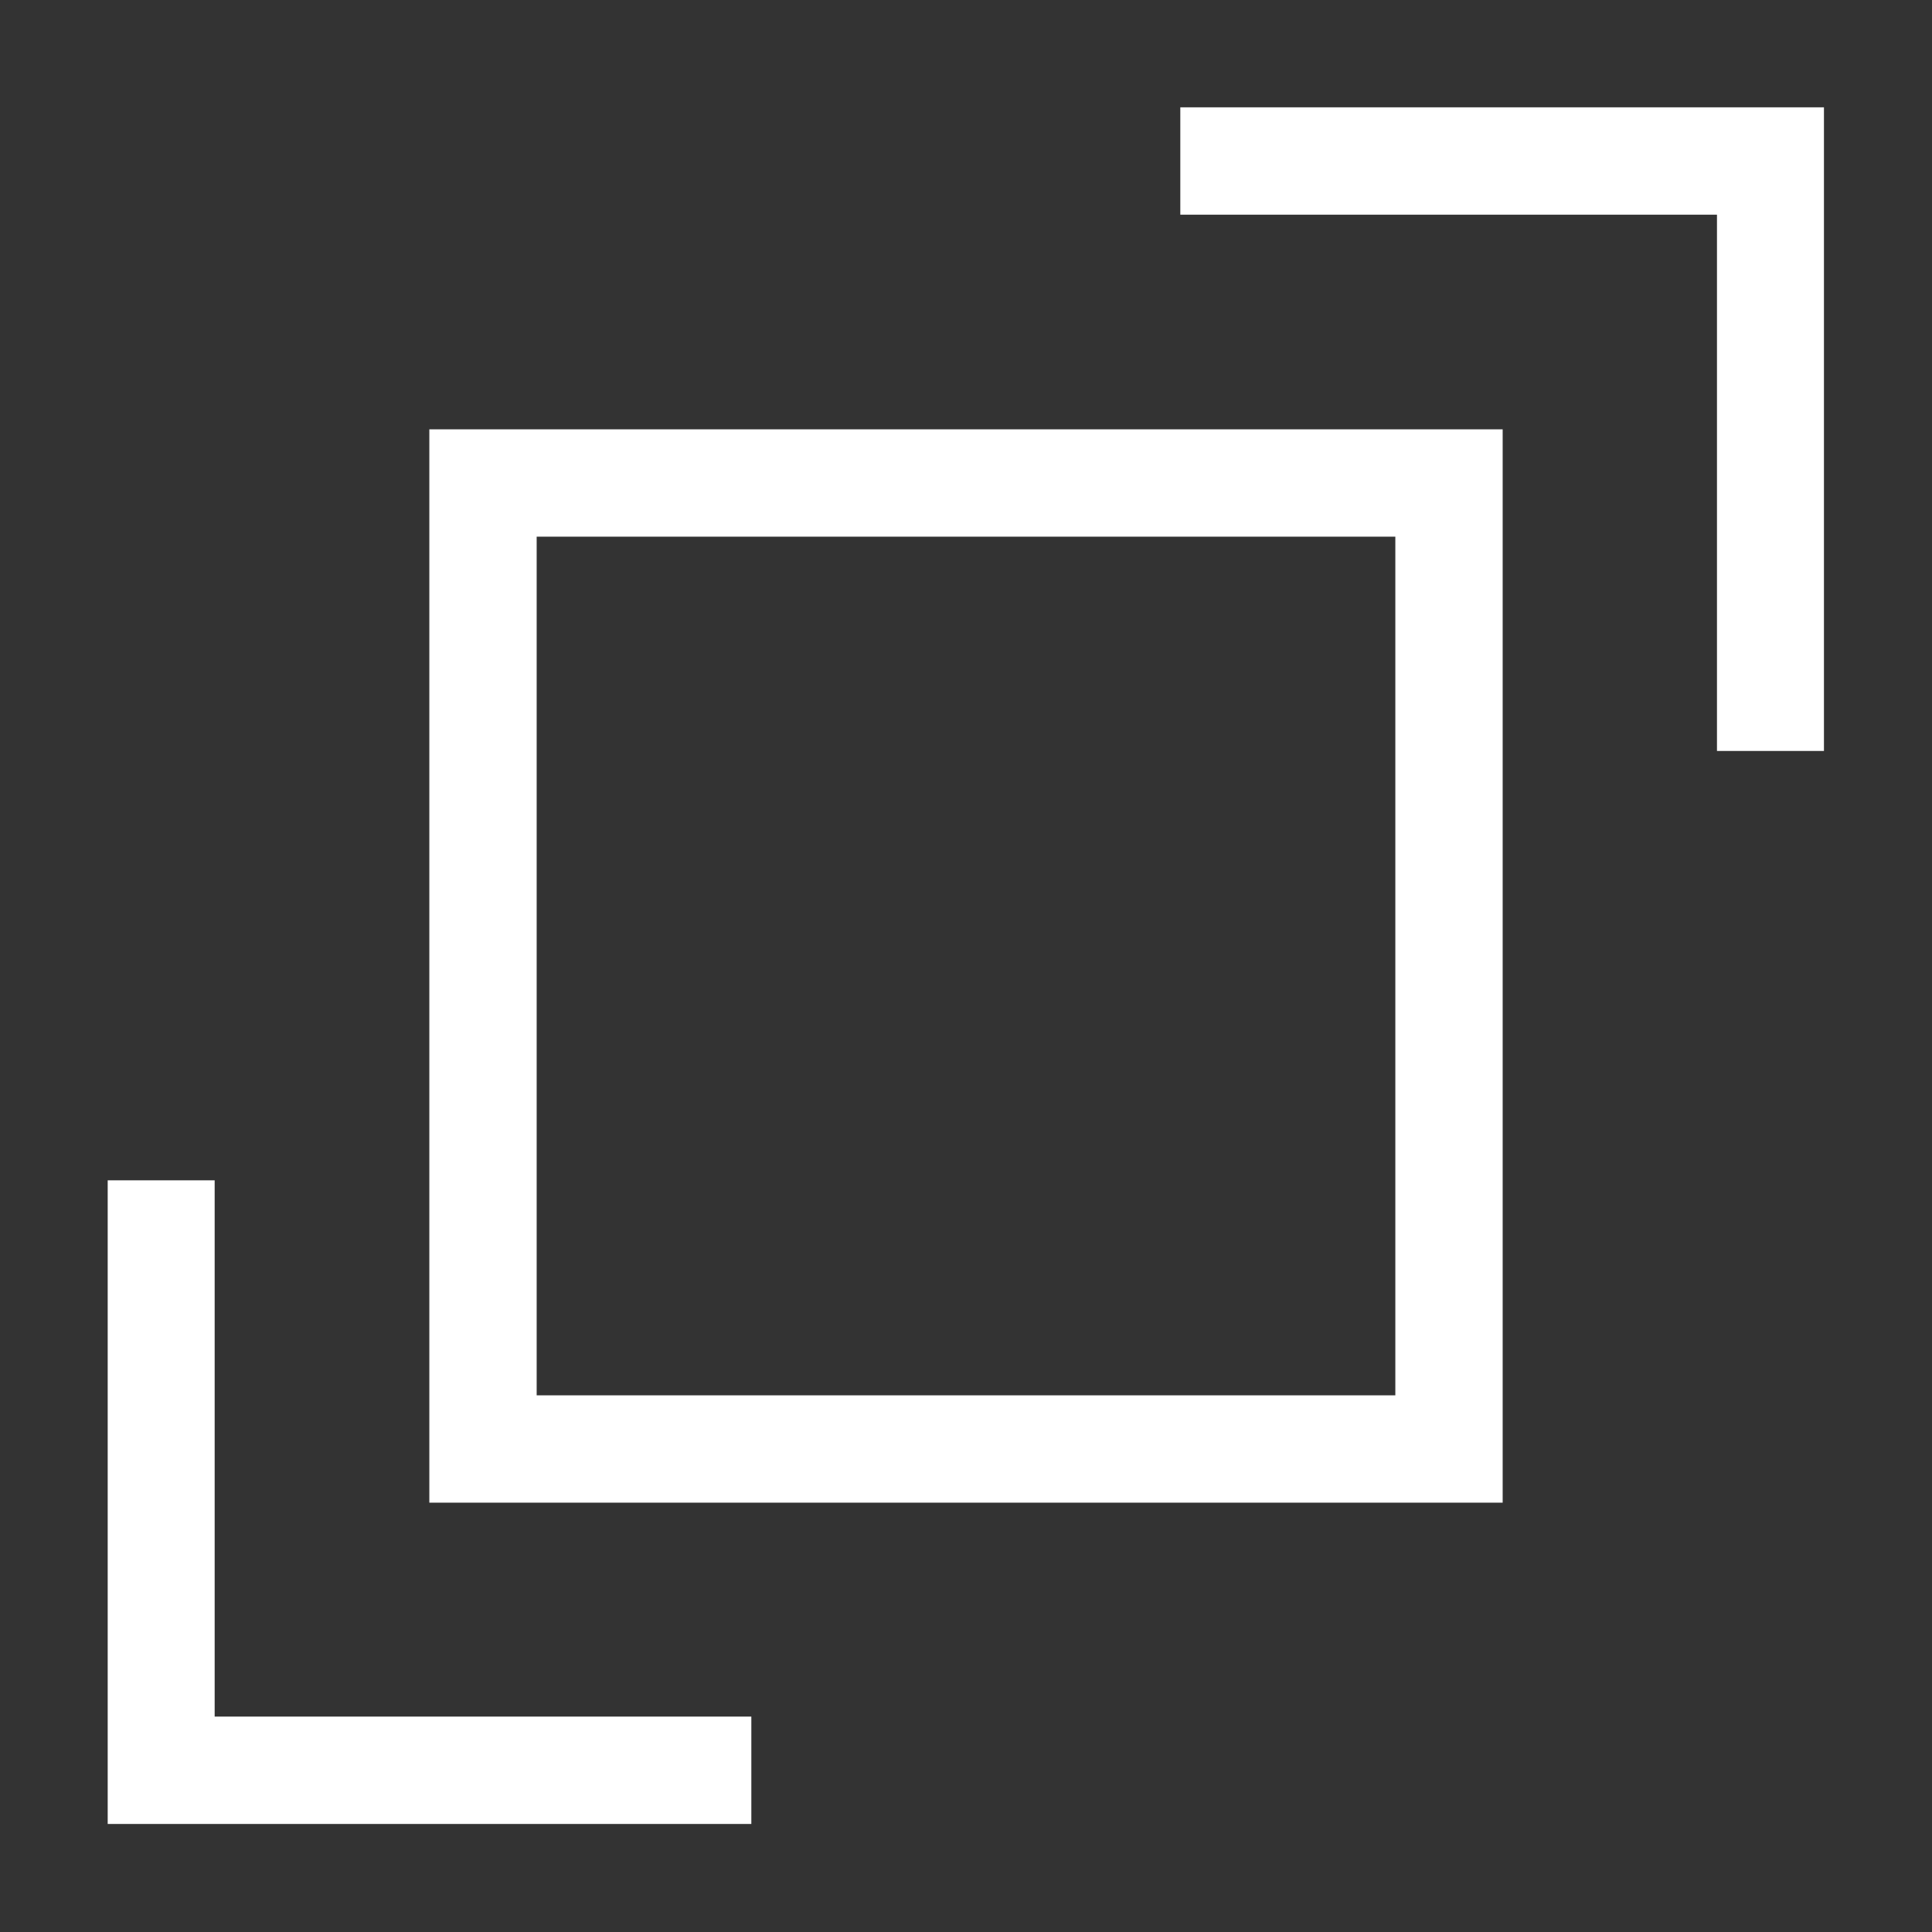
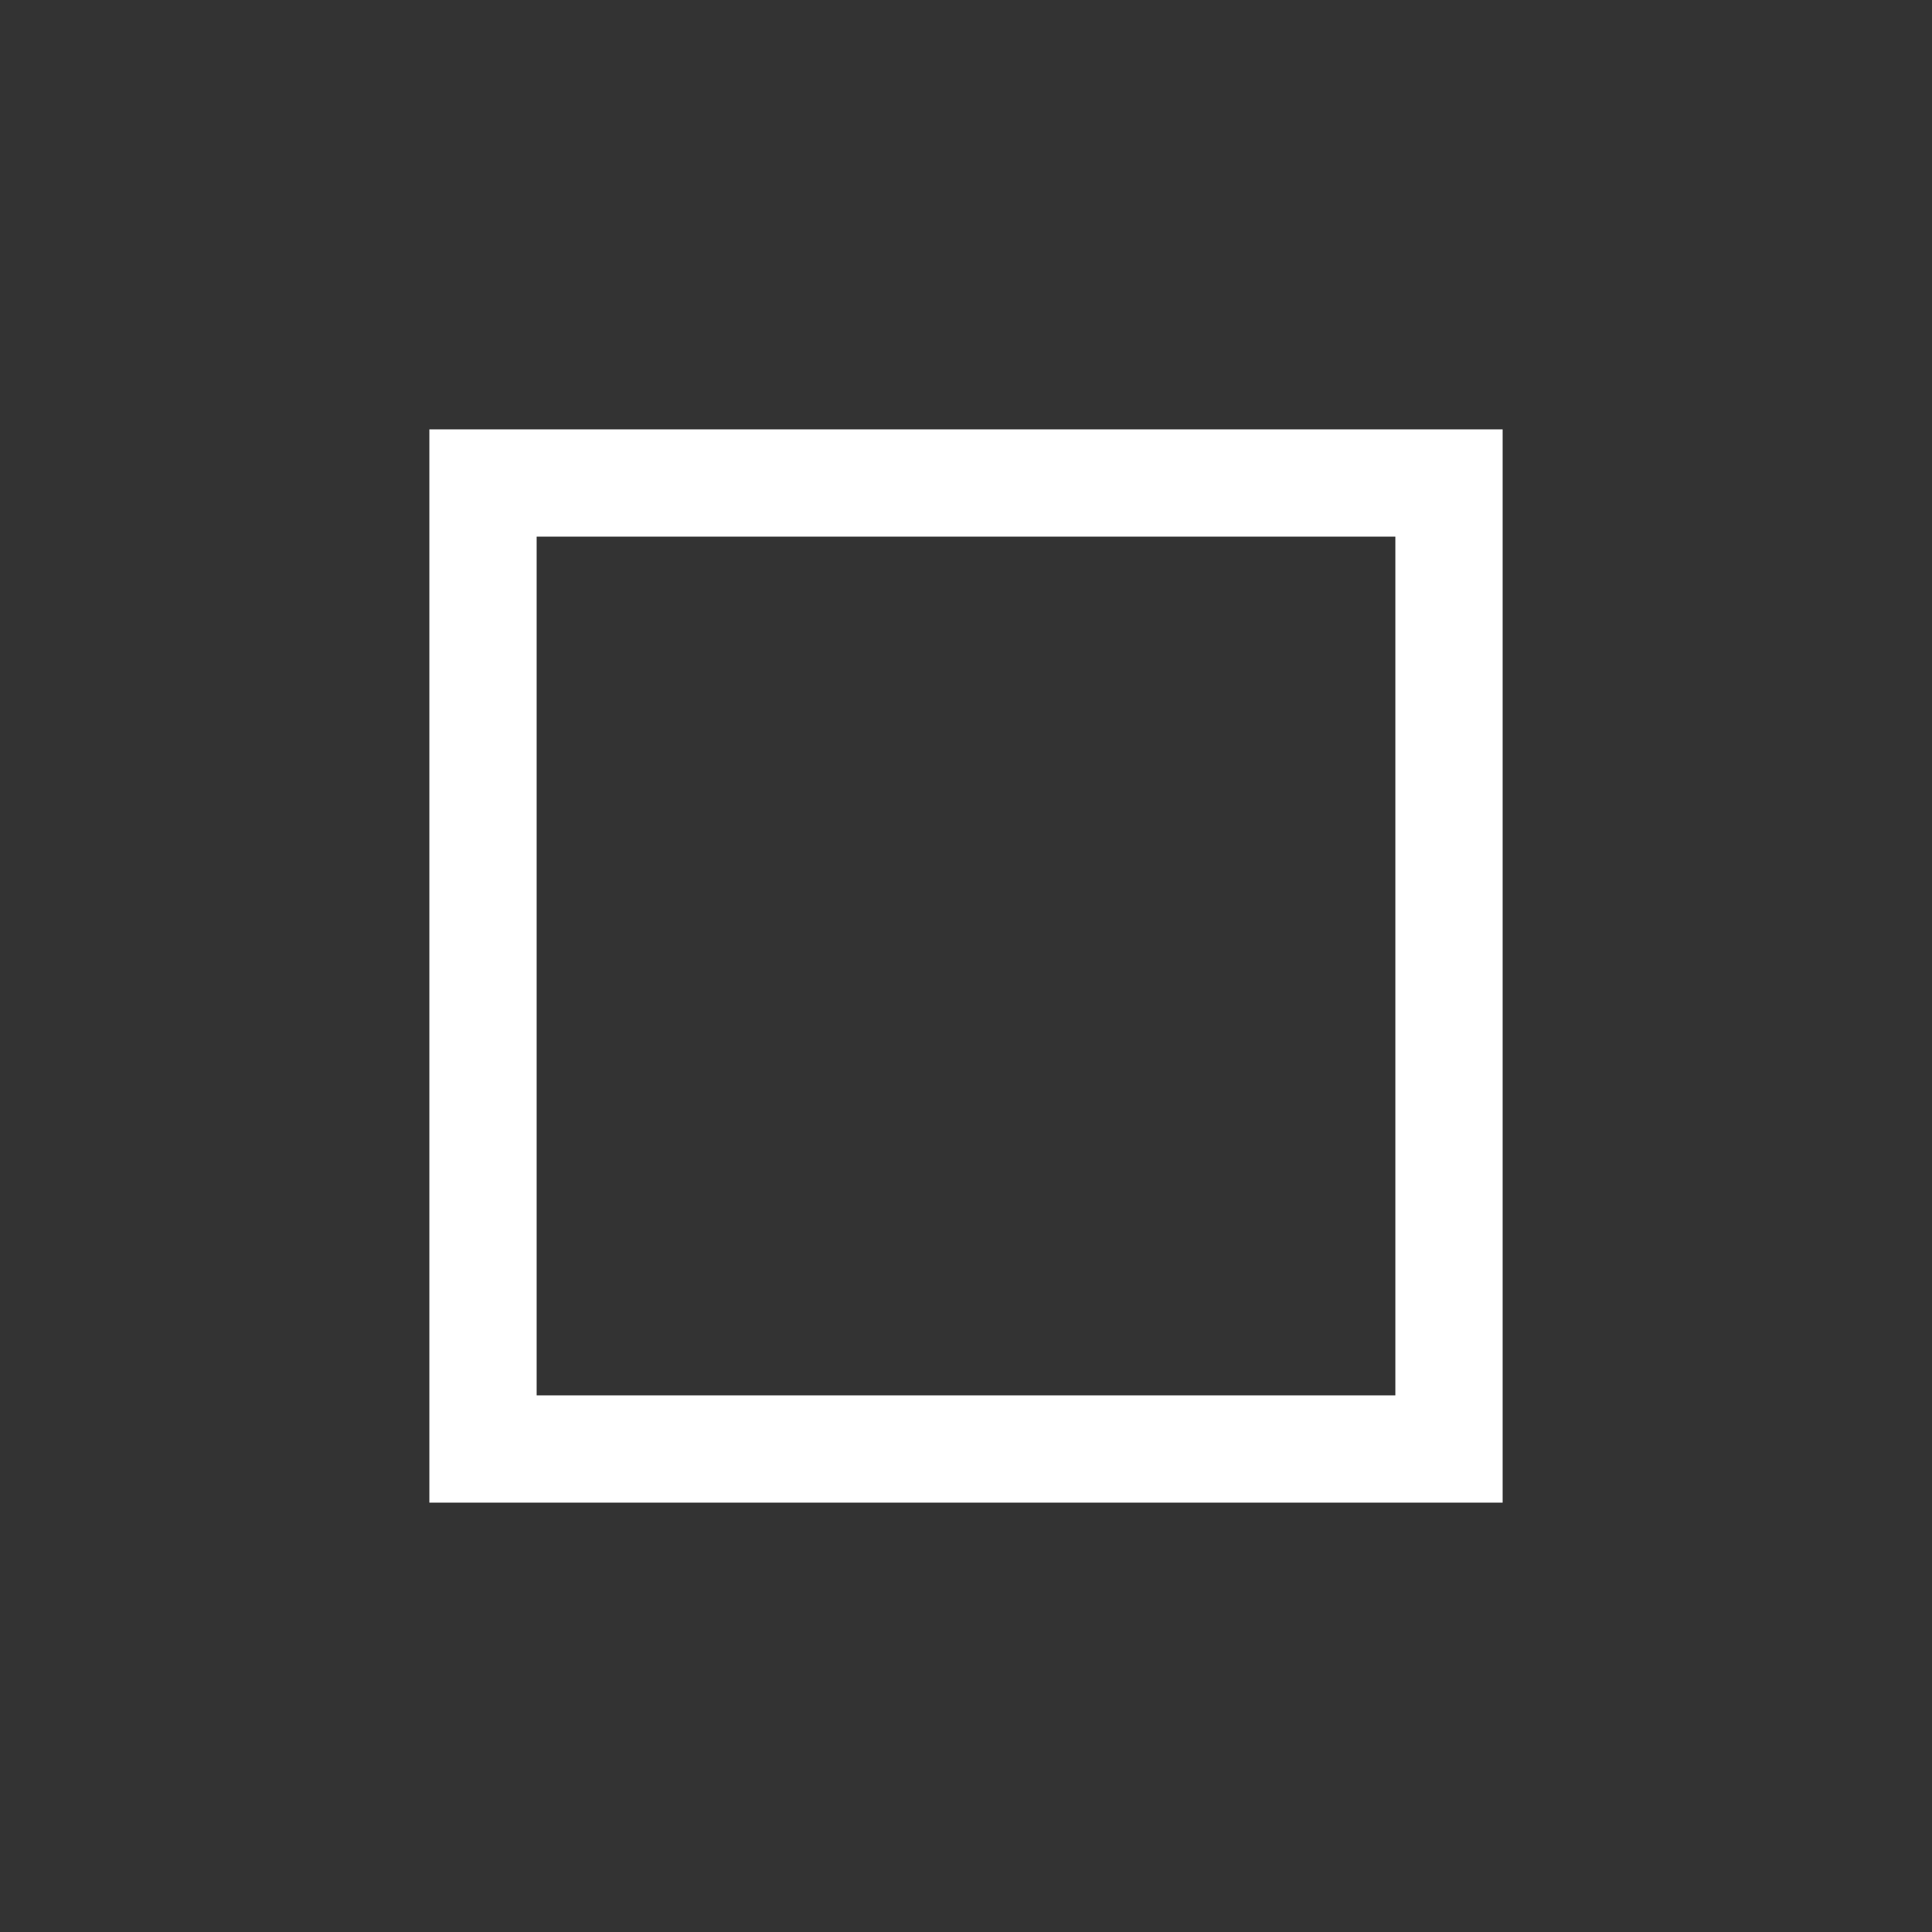
<svg xmlns="http://www.w3.org/2000/svg" width="16" height="16" viewBox="0 0 54 54" fill="#fff">
  <rect x="0" y="0" width="54" height="54" fill="#333333" stroke="none" />
  <path d="M39 15v24H15V15h24m3-3H12v30h30V12Z" />
-   <path d="M50.98 20.99h-2.99V6h-15V3h17.99v17.99zM21 50.98H3.01V32.99H6v14.99h15v3z" />
</svg>